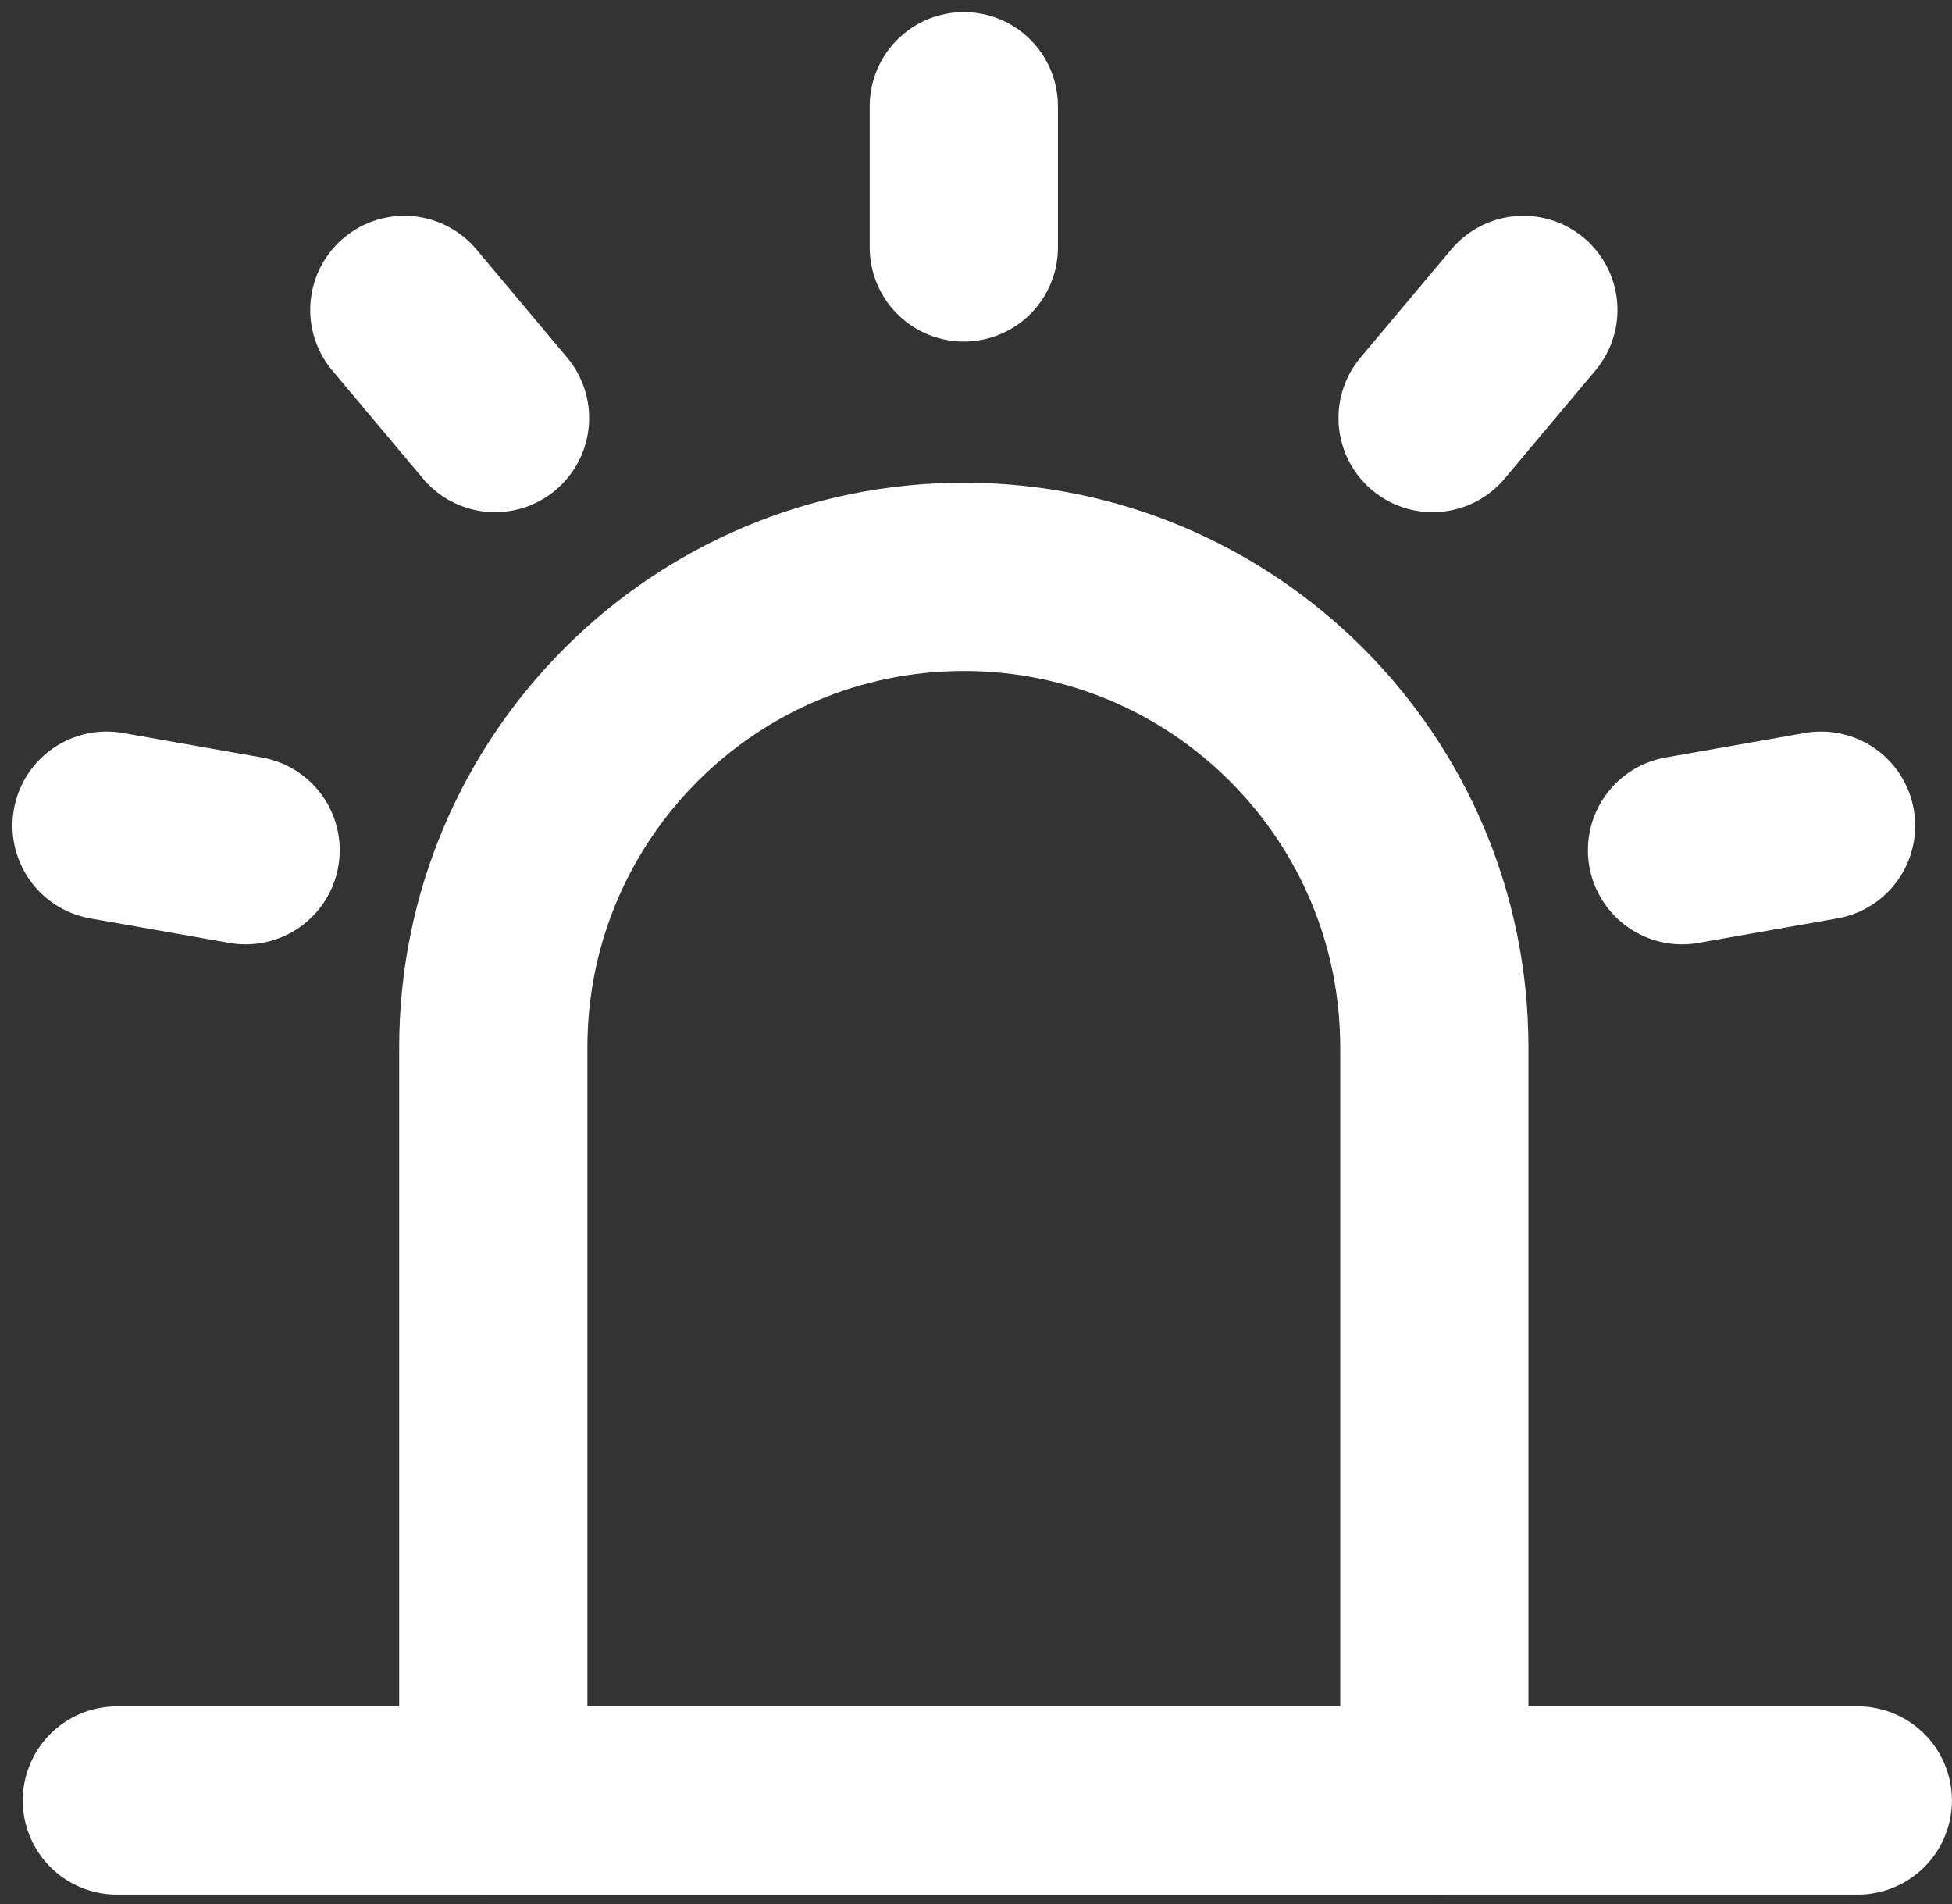
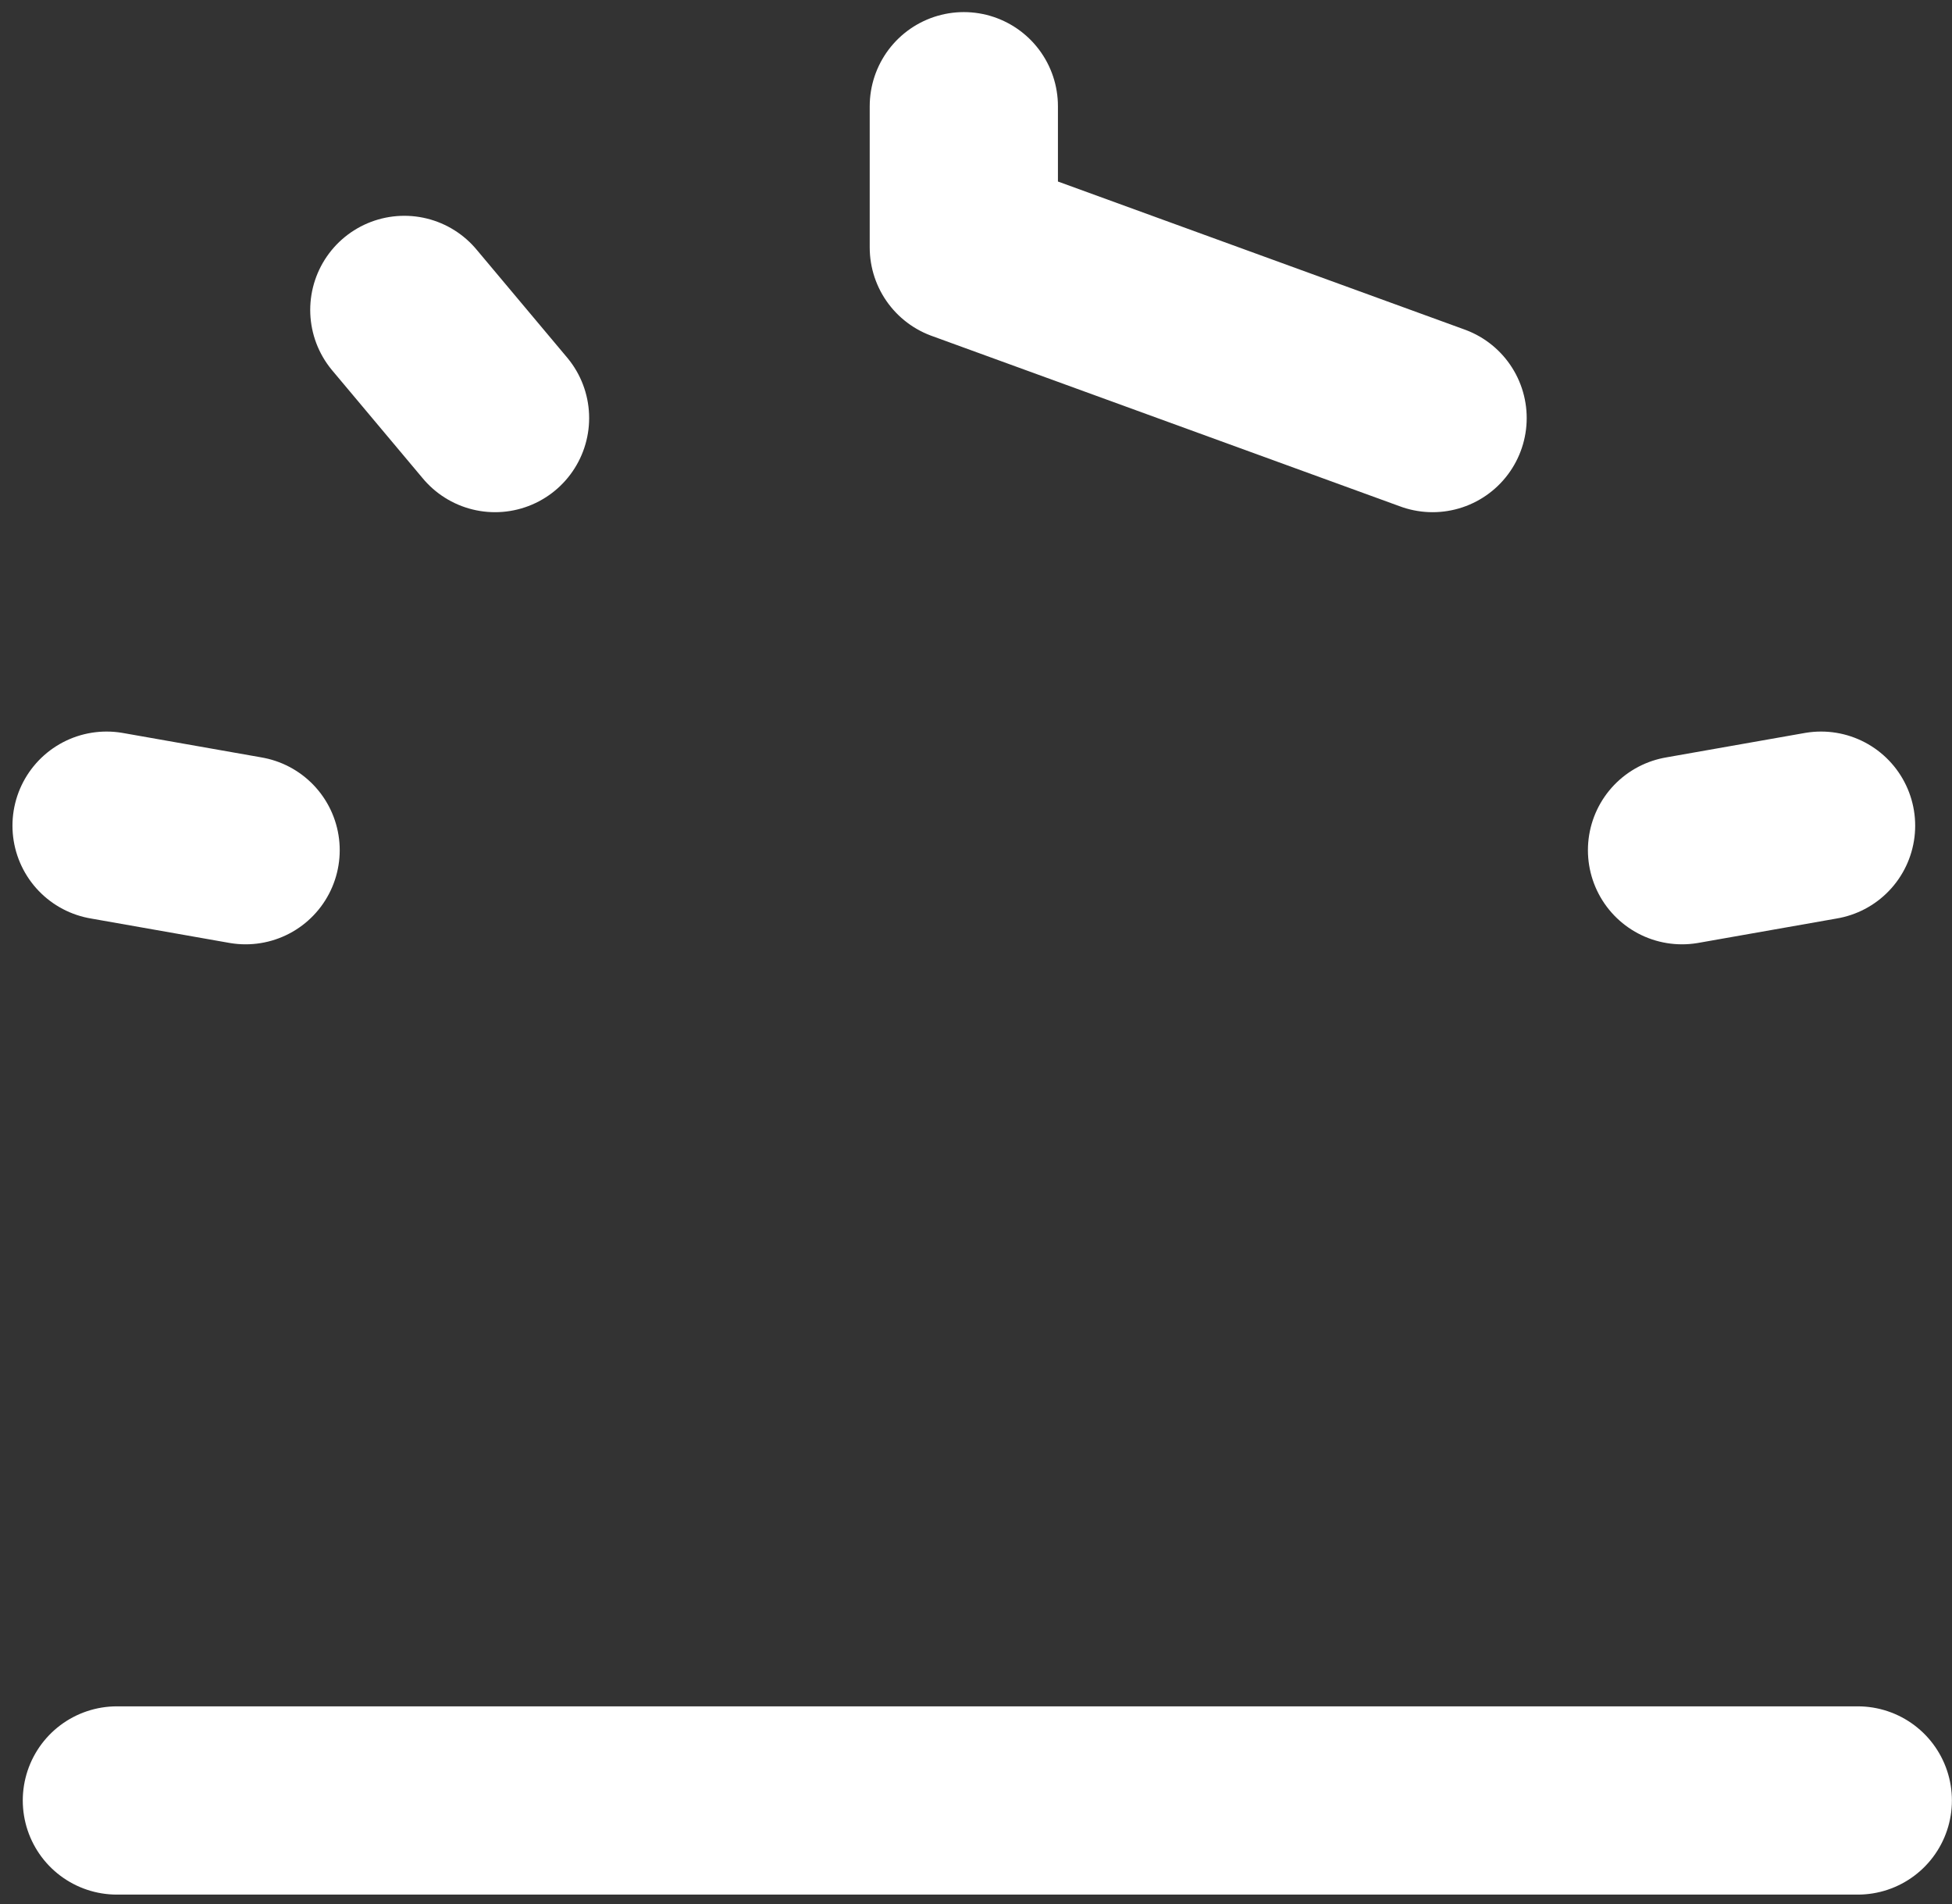
<svg xmlns="http://www.w3.org/2000/svg" width="121" height="118" viewBox="0 0 121 118" fill="none">
  <rect x="0" y="0" width="121" height="118" fill="#333333" stroke="none" />
-   <path d="M30.578 64.917C30.578 48.808 43.636 35.75 59.745 35.75C75.853 35.75 88.911 48.808 88.911 64.917V111.583H30.578V64.917Z" stroke="white" stroke-width="11.667" stroke-linejoin="round" />
-   <path d="M59.745 6.583V15.334M94.43 19.207L88.803 25.909M112.884 51.171L104.265 52.69M6.606 51.171L15.225 52.69M25.063 19.207L30.686 25.909M7.245 111.583H115.161" stroke="white" stroke-width="11.667" stroke-linecap="round" stroke-linejoin="round" />
+   <path d="M59.745 6.583V15.334L88.803 25.909M112.884 51.171L104.265 52.69M6.606 51.171L15.225 52.69M25.063 19.207L30.686 25.909M7.245 111.583H115.161" stroke="white" stroke-width="11.667" stroke-linecap="round" stroke-linejoin="round" />
</svg>